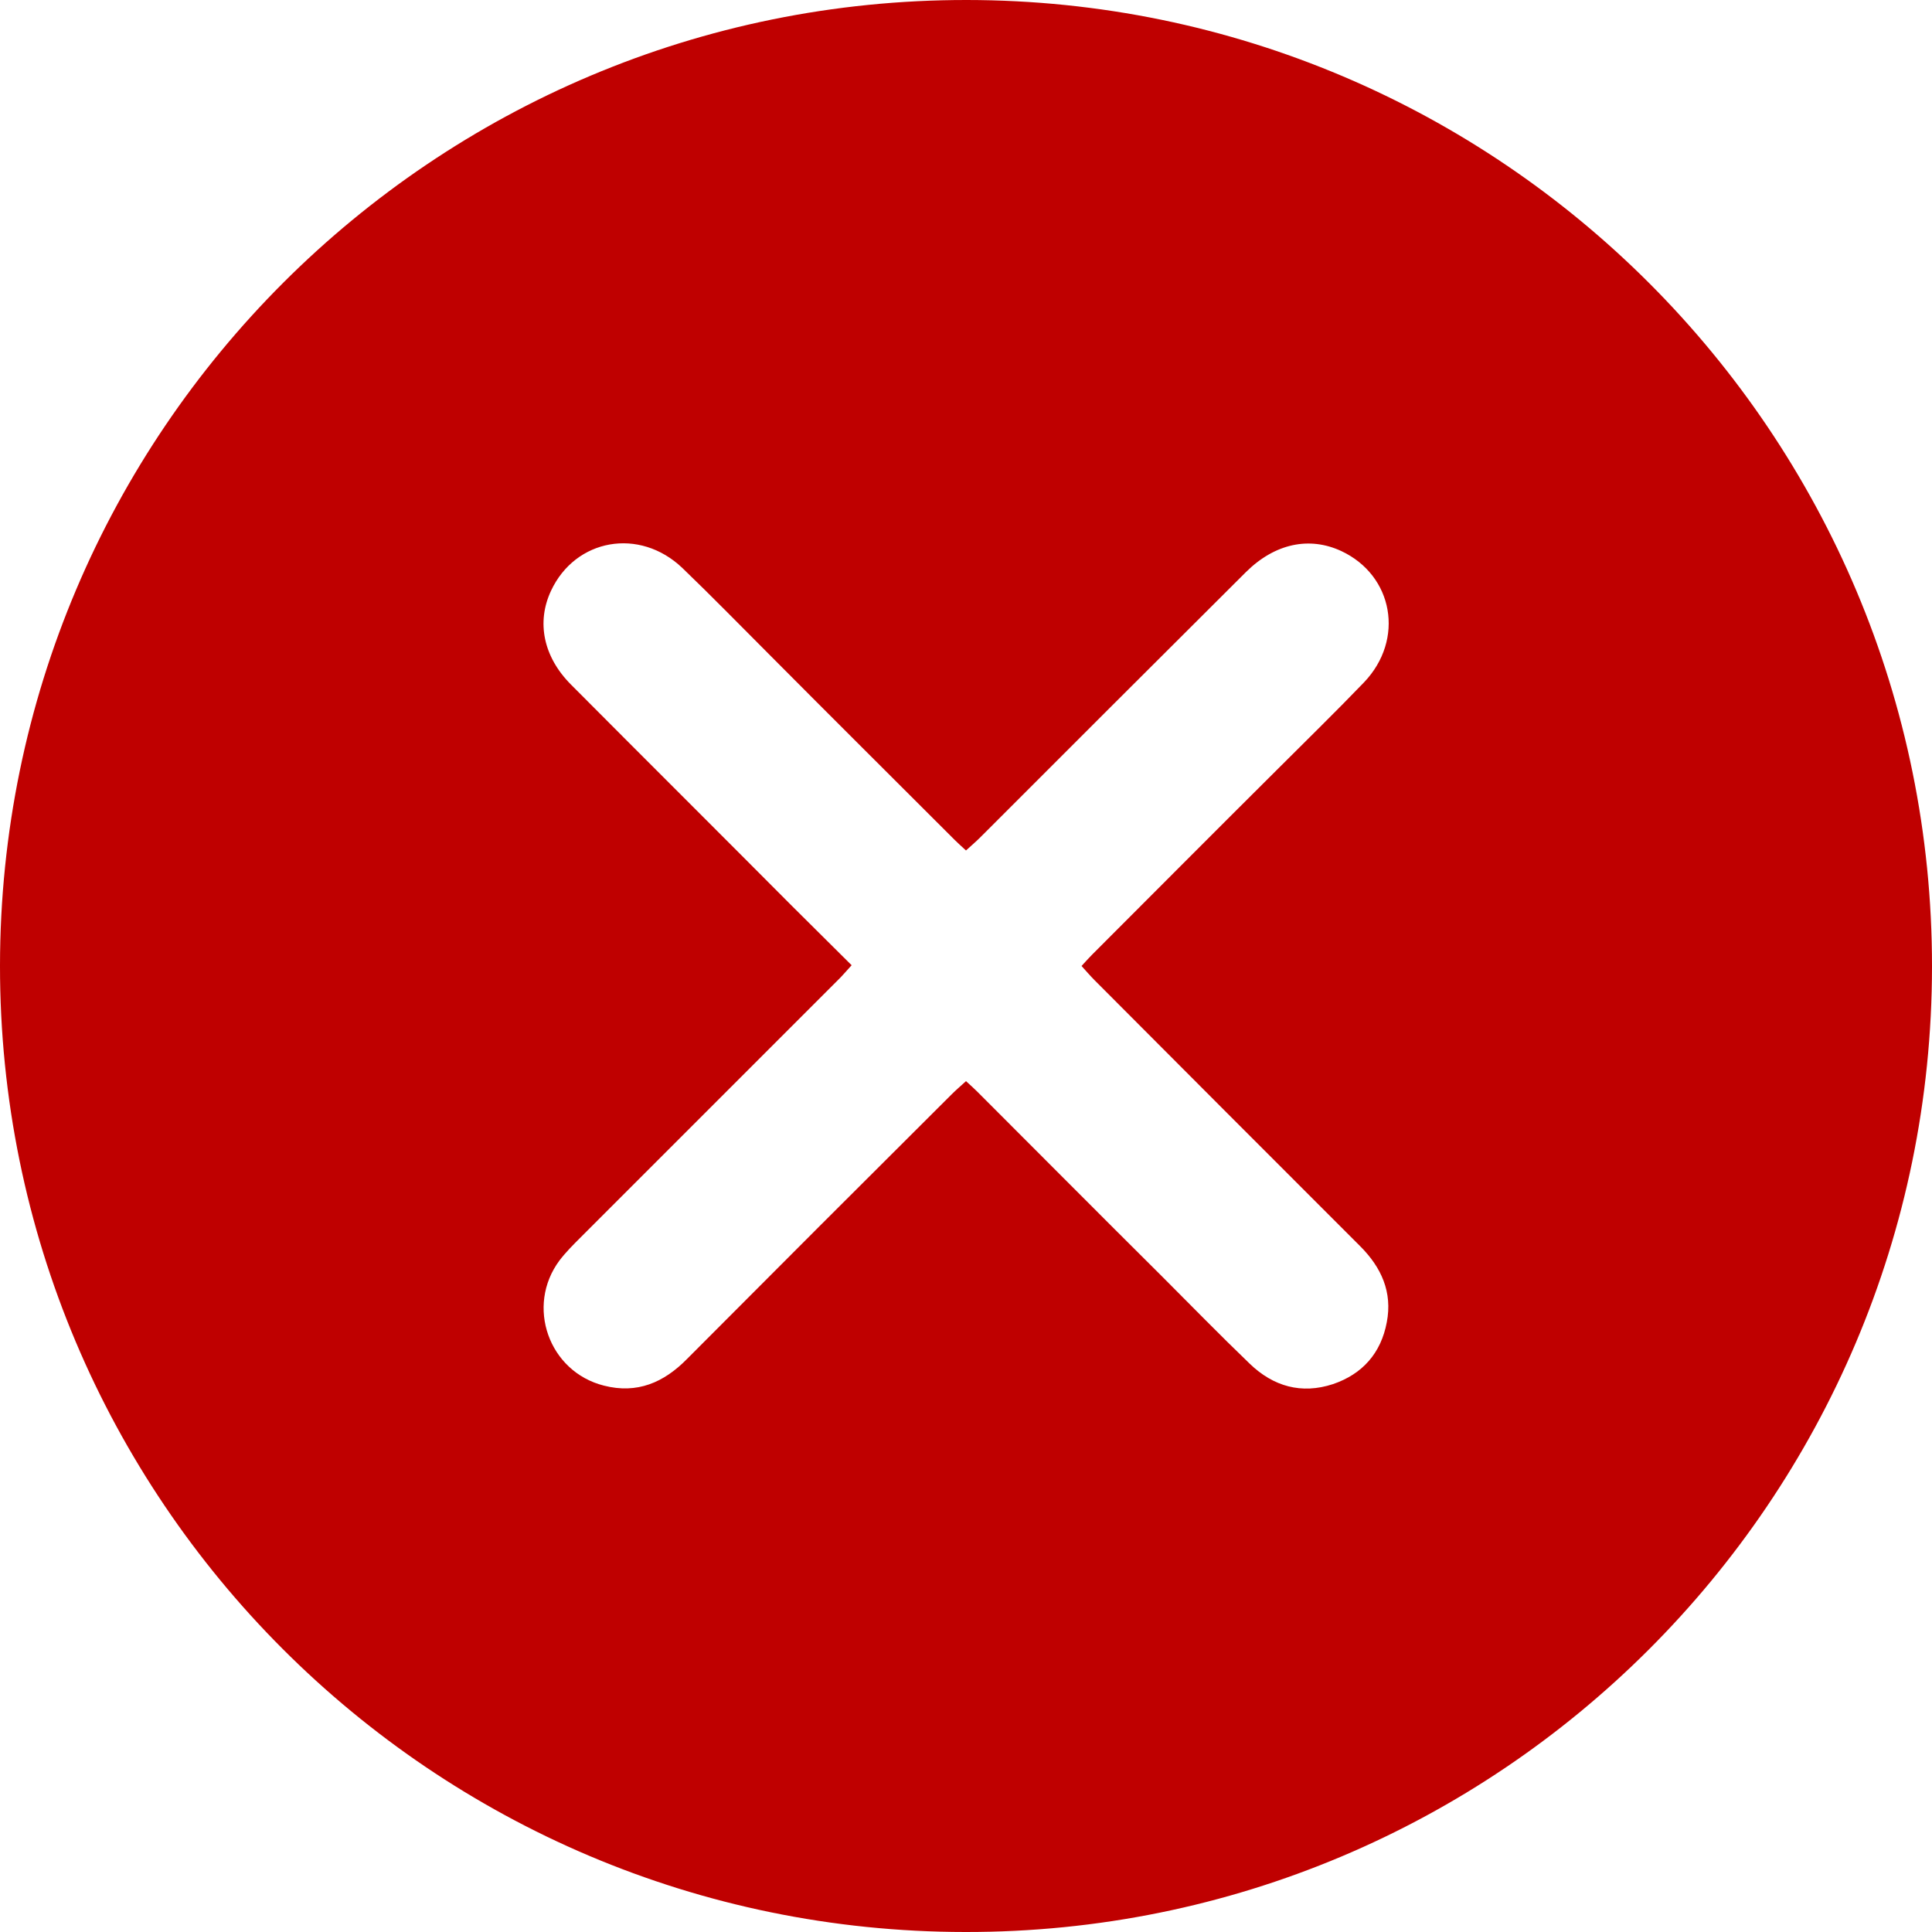
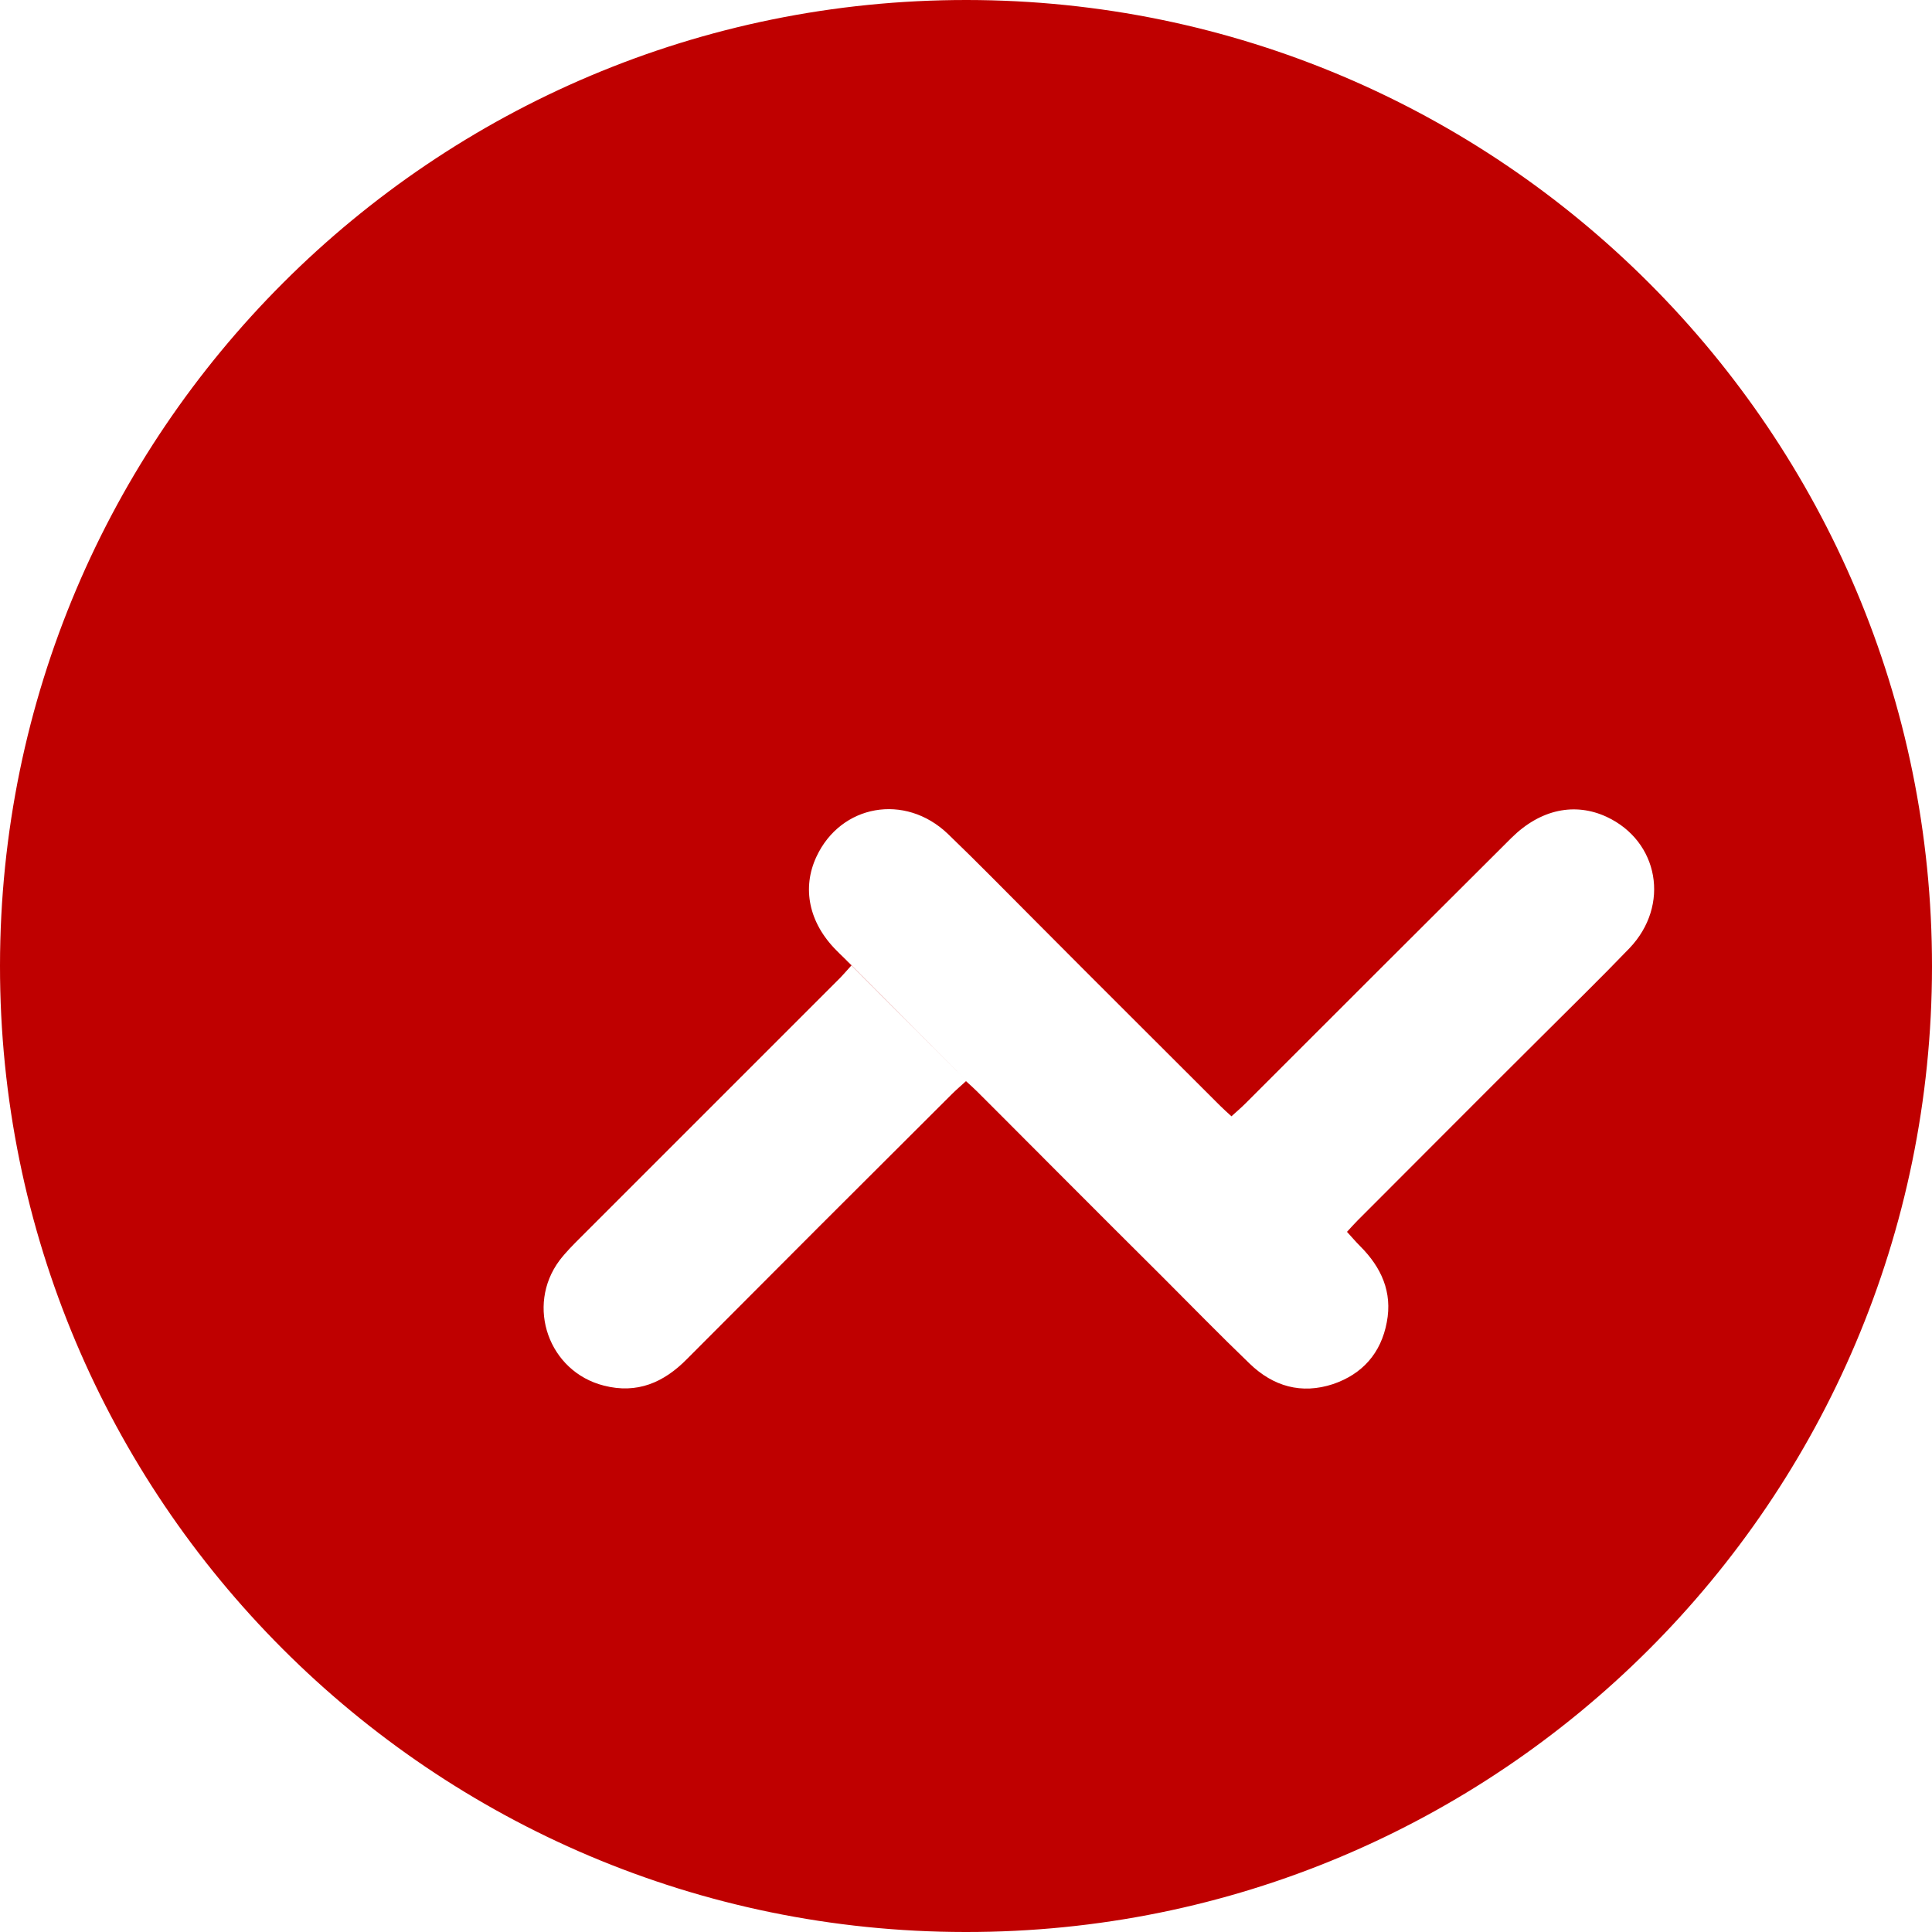
<svg xmlns="http://www.w3.org/2000/svg" version="1.1" id="Layer_3" x="0px" y="0px" viewBox="0 0 500 500" style="enable-background:new 0 0 500 500;" xml:space="preserve">
  <style type="text/css">
	.st0{fill:#BF0000;}
</style>
  <g id="gnP42Y.tif">
    <g>
-       <path class="st0" d="M500,250.2c-0.1,138.1-112.1,250-250.2,249.8C111.7,499.9-0.1,387.9,0,249.9C0.1,111.8,112.1-0.1,250.2,0    C388.2,0.1,500.1,112.1,500,250.2z M220.4,249.8c-1.3,1.5-2.1,2.3-2.9,3.2c-22.5,22.5-44.9,44.9-67.4,67.4    c-1.8,1.8-3.7,3.7-5.3,5.8c-8.8,11.8-2.8,28.8,11.5,32.4c8.6,2.2,15.5-0.8,21.5-6.9c22.8-22.9,45.6-45.7,68.5-68.5    c1.2-1.2,2.4-2.2,3.7-3.4c1.2,1.1,2.1,1.9,2.9,2.7c15.9,15.9,31.8,31.9,47.8,47.8c7.5,7.5,15,15.2,22.7,22.6    c6.1,5.9,13.4,8,21.6,5.3c7.6-2.6,12.4-8,13.9-16c1.5-7.8-1.4-14.2-6.9-19.7c-22.9-22.9-45.8-45.8-68.7-68.8    c-1.2-1.2-2.2-2.4-3.4-3.7c1.1-1.2,1.9-2.1,2.7-2.9c15.9-15.9,31.8-31.9,47.8-47.8c7.5-7.5,15.2-15,22.6-22.7    c10.6-11.1,7.6-27.7-5.9-34c-8.2-3.8-17.1-2-24.6,5.4c-23,22.9-45.9,45.8-68.8,68.7c-1.2,1.2-2.4,2.2-3.7,3.4    c-1.2-1.1-2.1-1.9-2.9-2.7c-15.9-15.9-31.9-31.8-47.8-47.8c-7.5-7.5-15-15.2-22.7-22.6c-11.1-10.6-27.7-7.6-34,5.9    c-3.8,8.1-2,17.1,5.2,24.3c19,19.1,38.1,38.1,57.1,57.2C210,239.5,215.1,244.5,220.4,249.8z" />
+       <path class="st0" d="M500,250.2c-0.1,138.1-112.1,250-250.2,249.8C111.7,499.9-0.1,387.9,0,249.9C0.1,111.8,112.1-0.1,250.2,0    C388.2,0.1,500.1,112.1,500,250.2z M220.4,249.8c-1.3,1.5-2.1,2.3-2.9,3.2c-22.5,22.5-44.9,44.9-67.4,67.4    c-1.8,1.8-3.7,3.7-5.3,5.8c-8.8,11.8-2.8,28.8,11.5,32.4c8.6,2.2,15.5-0.8,21.5-6.9c22.8-22.9,45.6-45.7,68.5-68.5    c1.2-1.2,2.4-2.2,3.7-3.4c1.2,1.1,2.1,1.9,2.9,2.7c15.9,15.9,31.8,31.9,47.8,47.8c7.5,7.5,15,15.2,22.7,22.6    c6.1,5.9,13.4,8,21.6,5.3c7.6-2.6,12.4-8,13.9-16c1.5-7.8-1.4-14.2-6.9-19.7c-1.2-1.2-2.2-2.4-3.4-3.7c1.1-1.2,1.9-2.1,2.7-2.9c15.9-15.9,31.8-31.9,47.8-47.8c7.5-7.5,15.2-15,22.6-22.7    c10.6-11.1,7.6-27.7-5.9-34c-8.2-3.8-17.1-2-24.6,5.4c-23,22.9-45.9,45.8-68.8,68.7c-1.2,1.2-2.4,2.2-3.7,3.4    c-1.2-1.1-2.1-1.9-2.9-2.7c-15.9-15.9-31.9-31.8-47.8-47.8c-7.5-7.5-15-15.2-22.7-22.6c-11.1-10.6-27.7-7.6-34,5.9    c-3.8,8.1-2,17.1,5.2,24.3c19,19.1,38.1,38.1,57.1,57.2C210,239.5,215.1,244.5,220.4,249.8z" />
    </g>
  </g>
</svg>